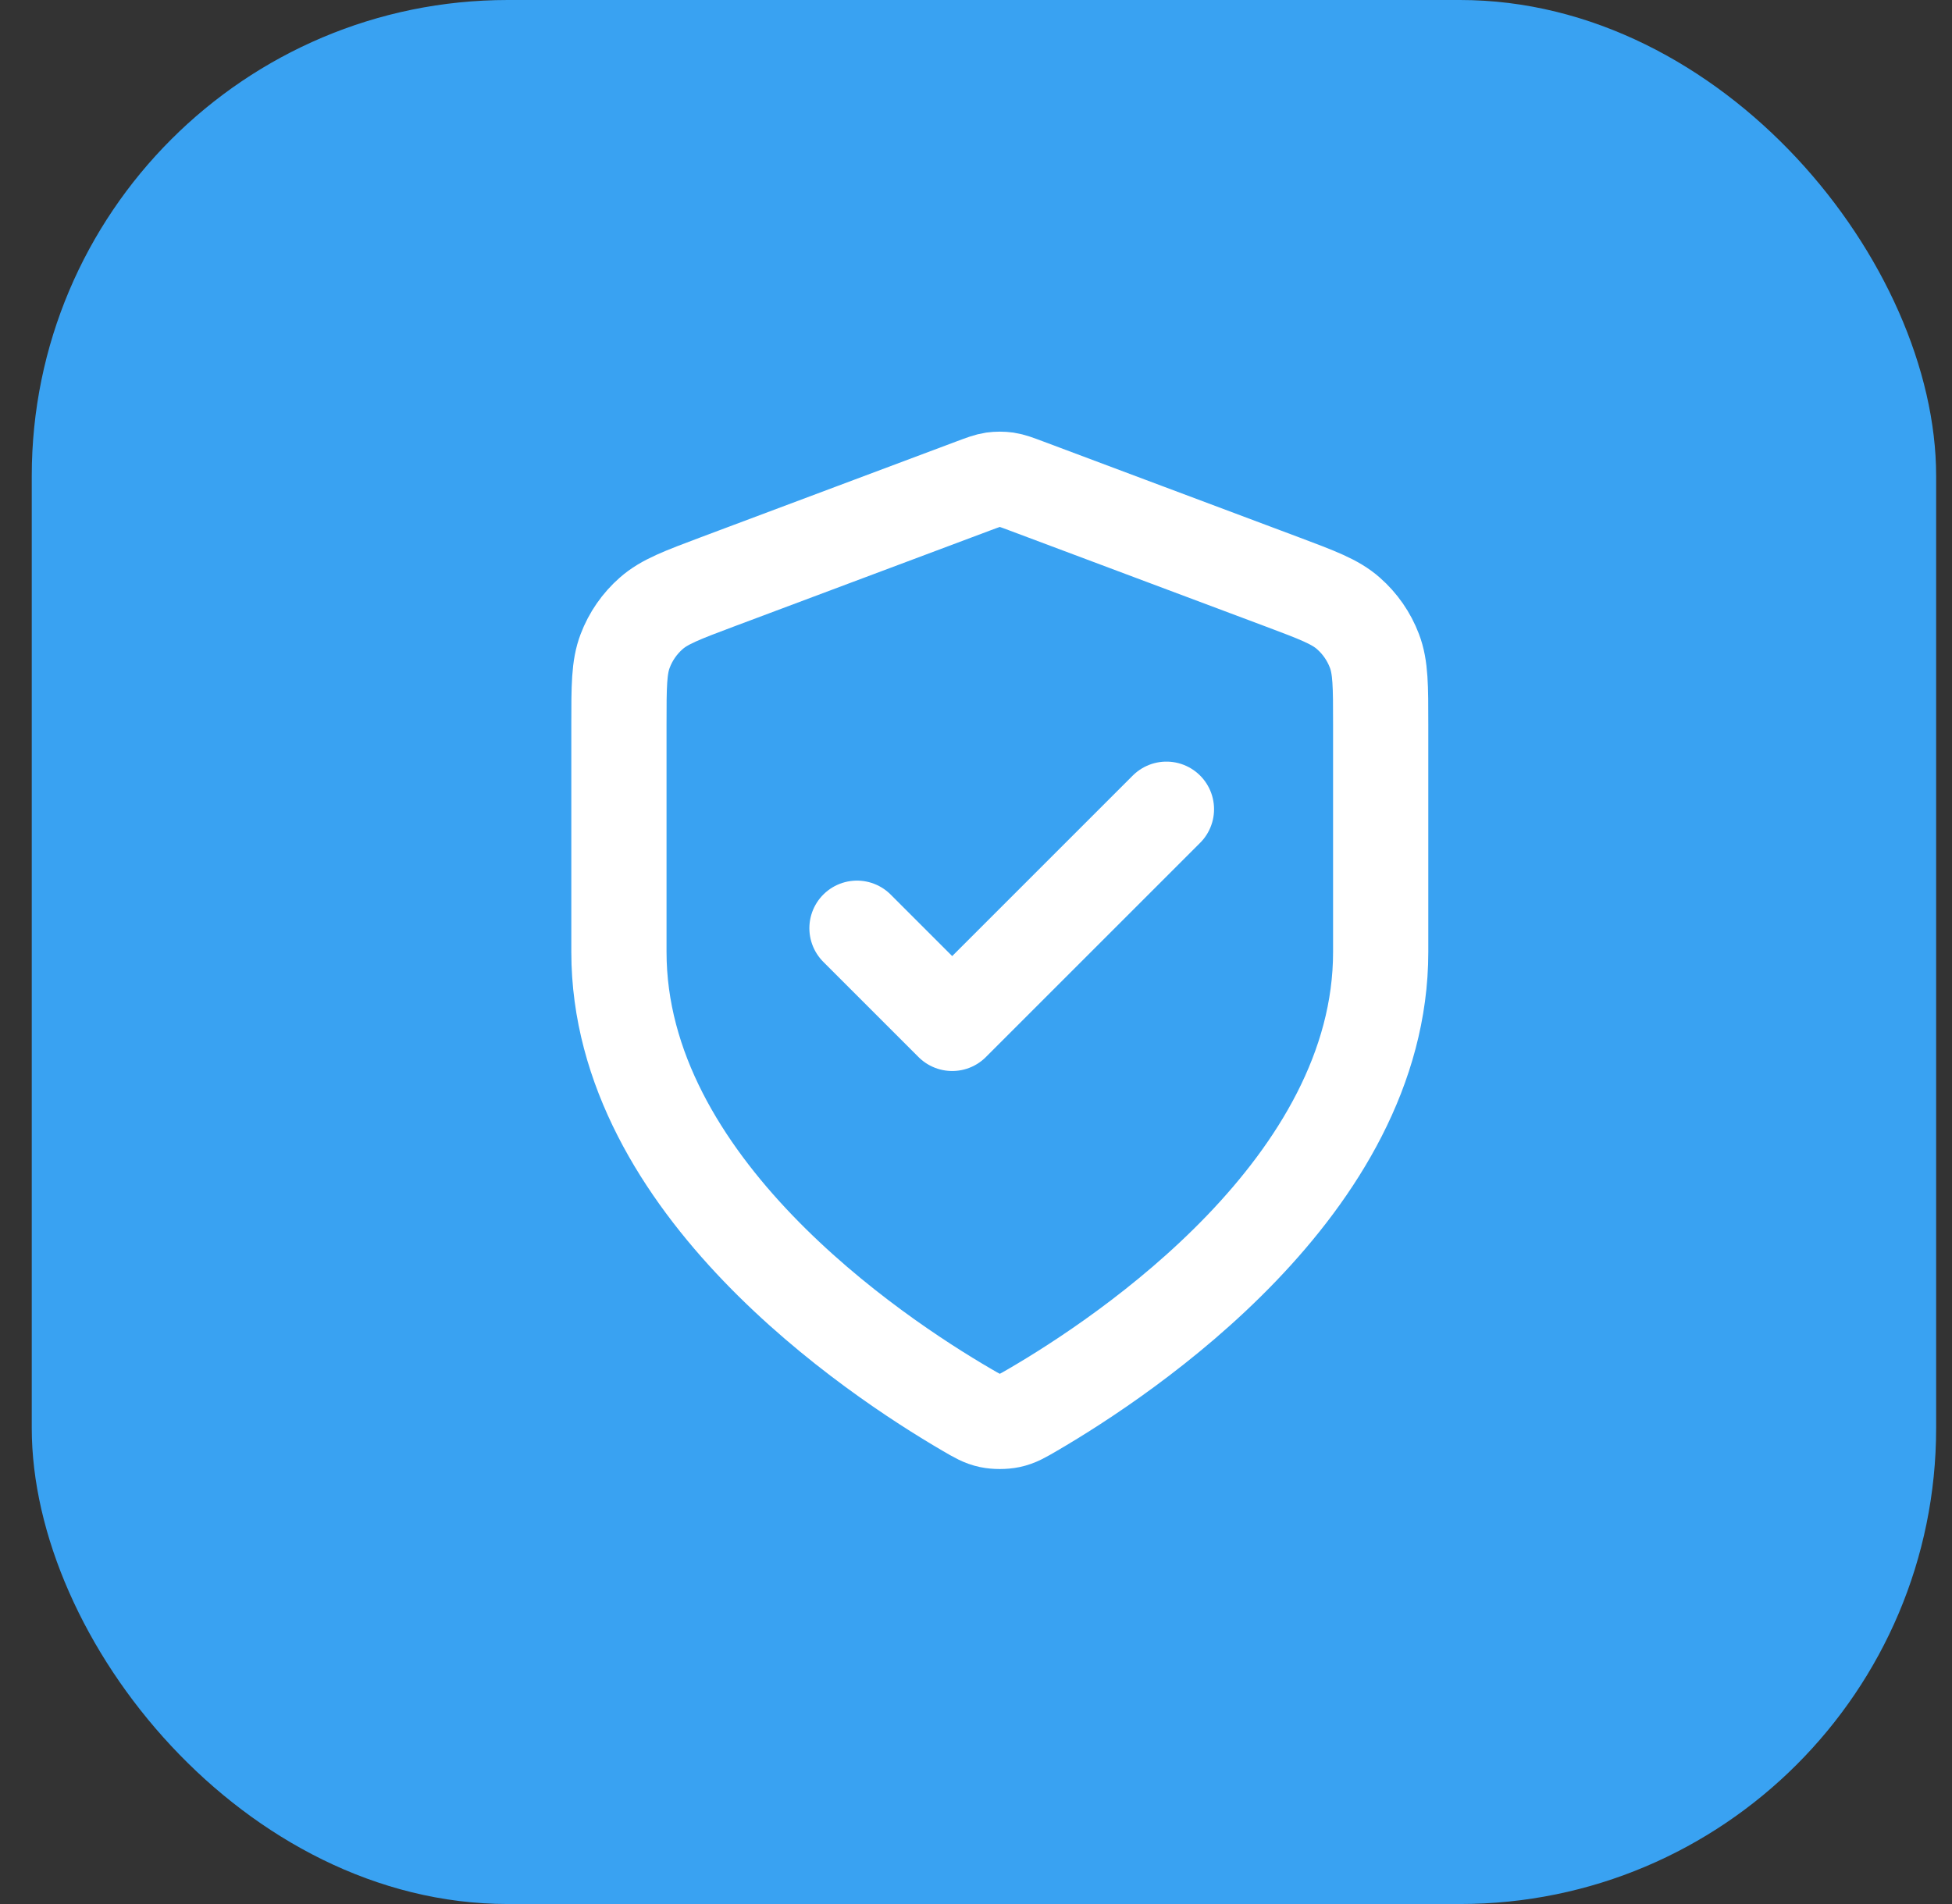
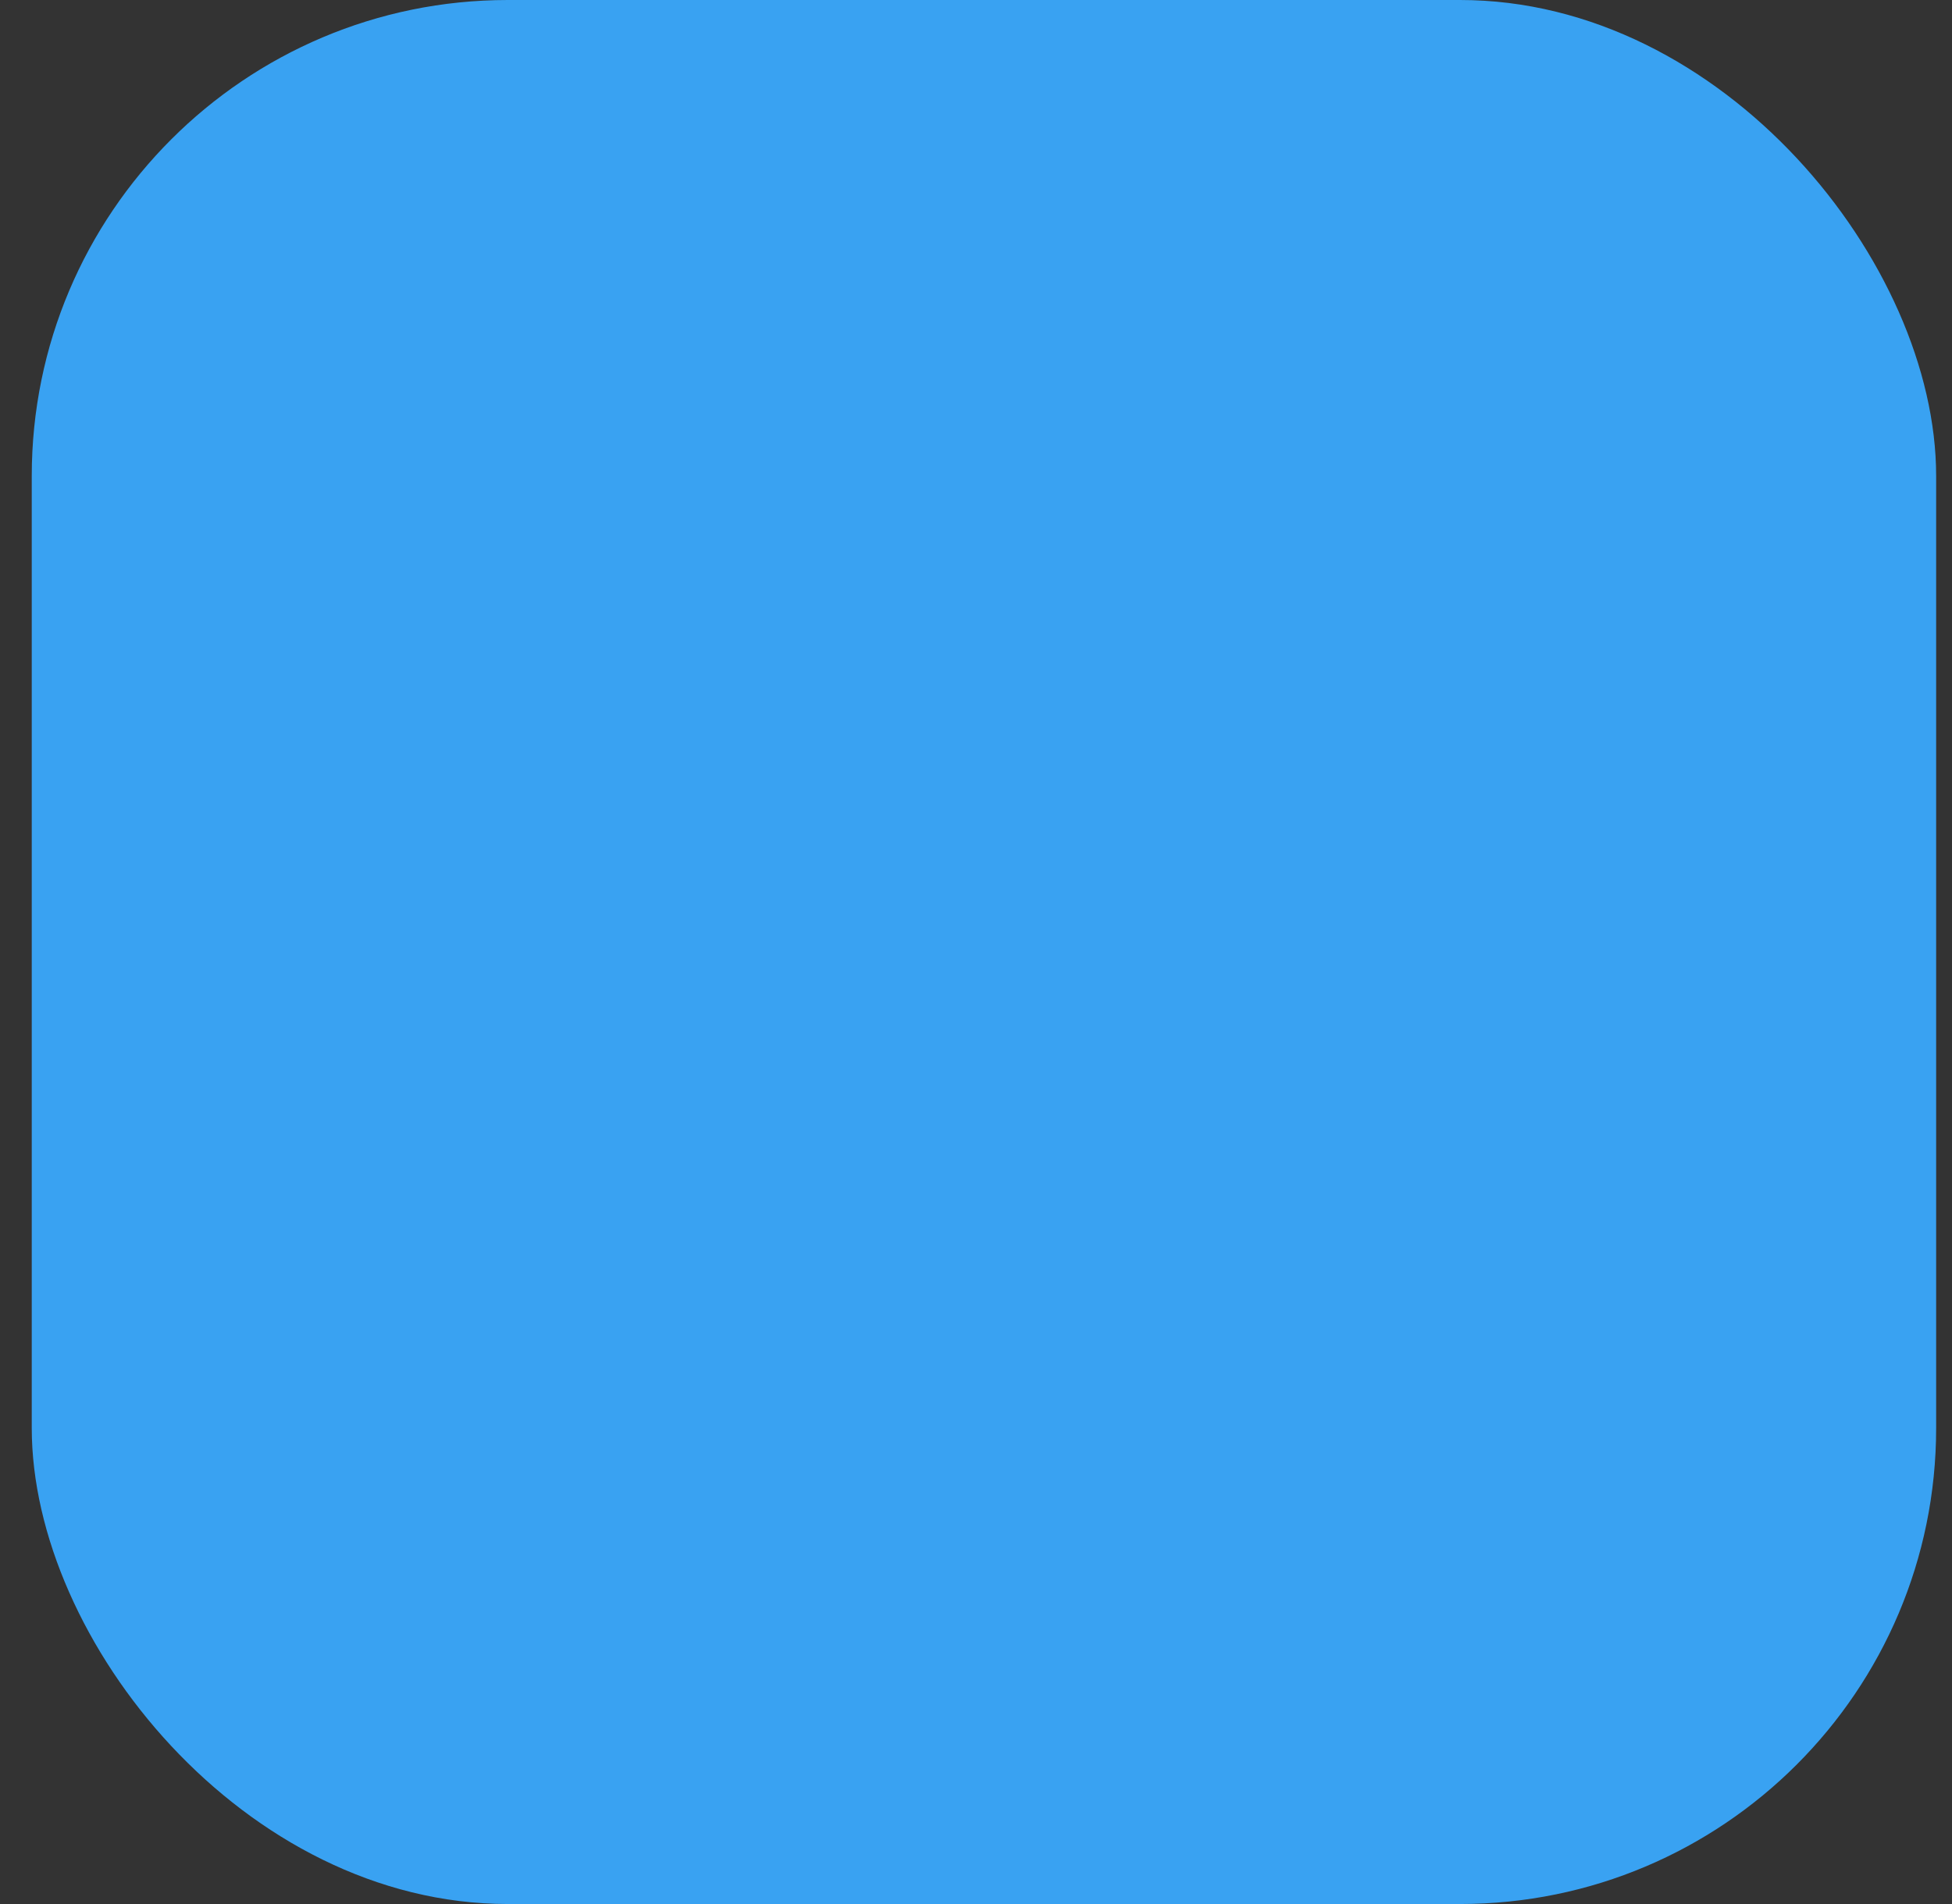
<svg xmlns="http://www.w3.org/2000/svg" width="41" height="40" viewBox="0 0 41 40" fill="none">
  <rect x="0" y="0" width="41" height="40" fill="#333333" stroke="none" />
  <rect x="0.667" width="40" height="40" rx="10" fill="#39A2F2" />
-   <path d="M18 19.5L20 21.5L24.5 17M29 20C29 24.908 23.646 28.478 21.698 29.615C21.477 29.744 21.366 29.809 21.21 29.842C21.088 29.868 20.912 29.868 20.79 29.842C20.634 29.809 20.523 29.744 20.302 29.615C18.354 28.478 13 24.908 13 20V15.218C13 14.418 13 14.018 13.131 13.675C13.246 13.371 13.434 13.1 13.678 12.886C13.954 12.642 14.328 12.502 15.076 12.221L20.438 10.211C20.646 10.133 20.75 10.094 20.857 10.078C20.952 10.065 21.048 10.065 21.143 10.078C21.25 10.094 21.354 10.133 21.562 10.211L26.924 12.221C27.672 12.502 28.047 12.642 28.322 12.886C28.566 13.1 28.754 13.371 28.869 13.675C29 14.018 29 14.418 29 15.218V20Z" stroke="white" stroke-width="2" stroke-linecap="round" stroke-linejoin="round" />
</svg>